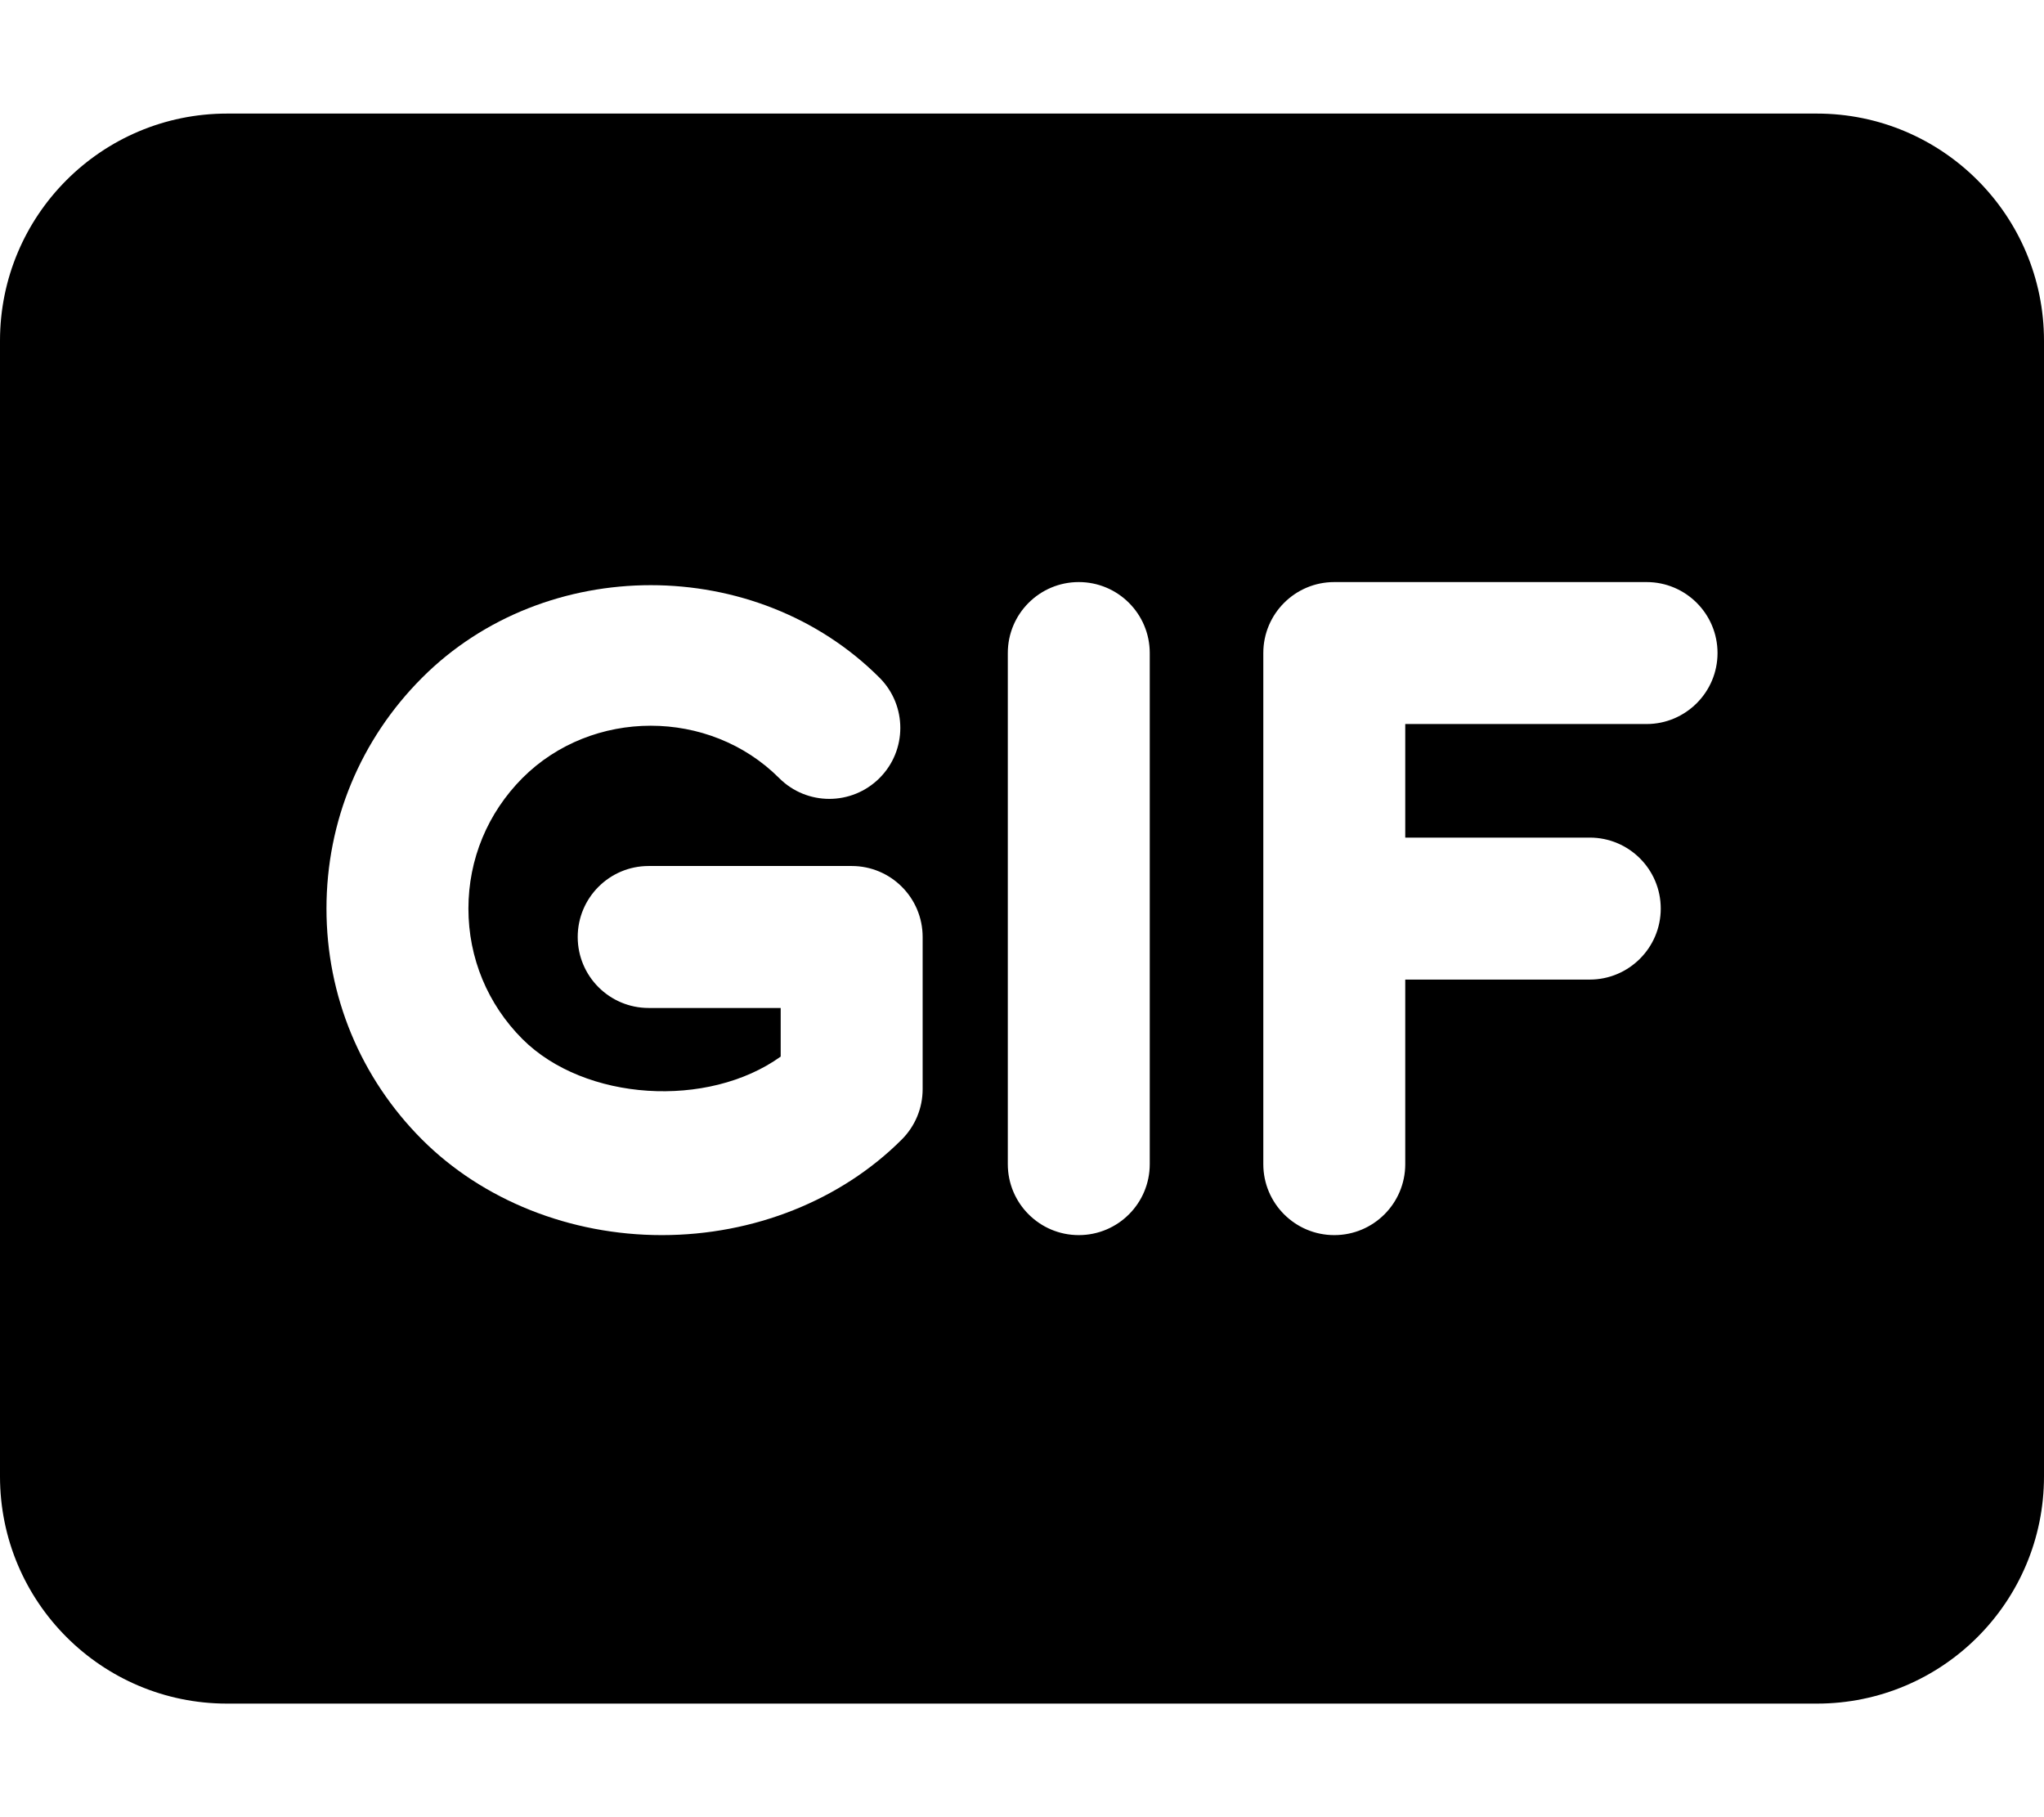
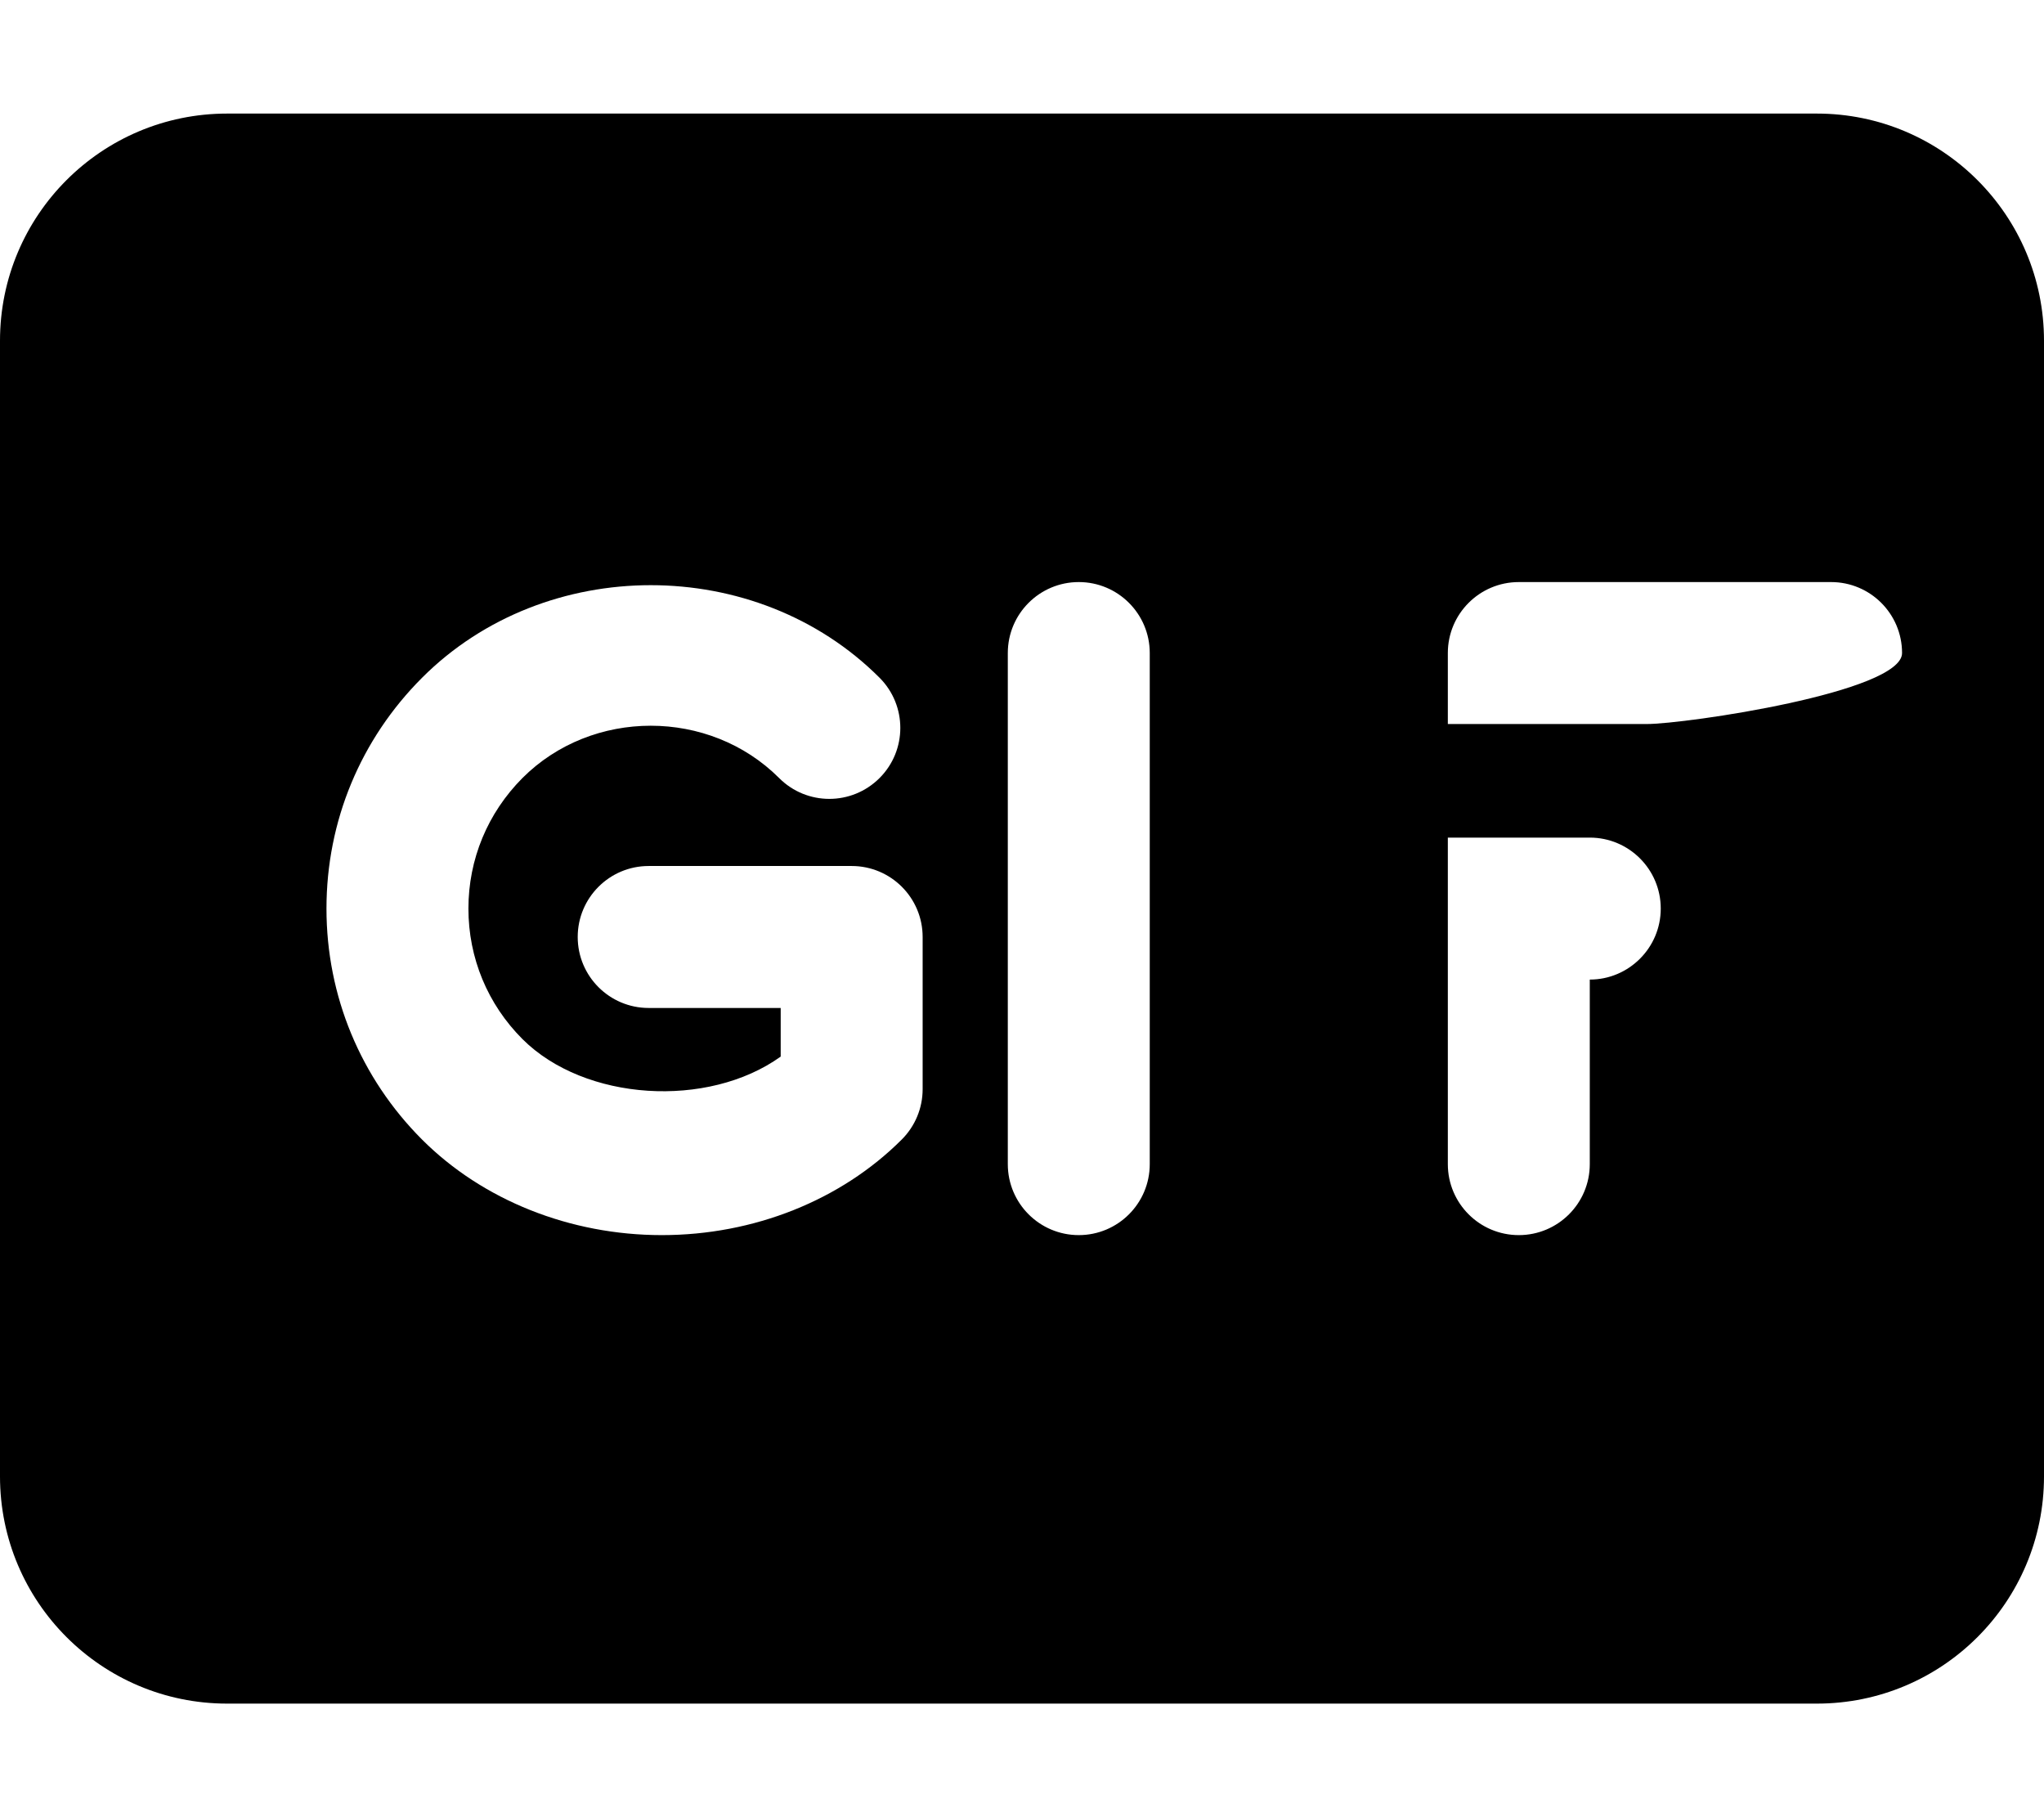
<svg xmlns="http://www.w3.org/2000/svg" viewBox="0 0 576 512">
-   <path d="M512 32H64C28.65 32 0 60.65 0 96v320c0 35.35 28.65 64 64 64h448c35.35 0 64-28.65 64-64V96C576 60.65 547.3 32 512 32zM260 306.9c0 5.297-2.109 10.39-5.859 14.14C237 338.2 212.4 348 186.5 348c-25.84 0-50.48-9.828-67.59-26.95C101.6 303.7 92 280.6 92 256s9.578-47.67 26.95-65.05c34.75-34.78 94.17-34.75 128.9 0c7.812 7.812 7.812 20.48 0 28.28c-7.828 7.812-20.48 7.812-28.28 0c-19.66-19.67-52.72-19.67-72.36 0C137.4 229.1 132 242.1 132 256s5.406 26.94 15.23 36.77C164.8 310.3 199.5 312.4 220 297.7V284H182.8c-11.05 0-20-8.953-20-20s8.953-20 20-20H240c11.05 0 20 8.953 20 20V306.9zM324 328c0 11.05-8.953 20-20 20s-20-8.953-20-20v-144c0-11.05 8.953-20 20-20s20 8.953 20 20V328zM464 204h-68v32H448c11.05 0 20 8.953 20 20S459 276 448 276h-52v52c0 11.05-8.953 20-20 20s-20-8.953-20-20v-144c0-11.05 8.953-20 20-20h88c11.05 0 20 8.953 20 20S475 204 464 204z" />
+   <path d="M512 32H64C28.65 32 0 60.65 0 96v320c0 35.35 28.65 64 64 64h448c35.35 0 64-28.65 64-64V96C576 60.65 547.3 32 512 32zM260 306.9c0 5.297-2.109 10.39-5.859 14.14C237 338.2 212.4 348 186.5 348c-25.84 0-50.48-9.828-67.59-26.95C101.6 303.7 92 280.6 92 256s9.578-47.67 26.95-65.05c34.75-34.78 94.17-34.75 128.9 0c7.812 7.812 7.812 20.48 0 28.28c-7.828 7.812-20.48 7.812-28.28 0c-19.66-19.67-52.72-19.67-72.36 0C137.4 229.1 132 242.1 132 256s5.406 26.94 15.23 36.77C164.8 310.3 199.5 312.4 220 297.7V284H182.8c-11.05 0-20-8.953-20-20s8.953-20 20-20H240c11.05 0 20 8.953 20 20V306.9zM324 328c0 11.05-8.953 20-20 20s-20-8.953-20-20v-144c0-11.05 8.953-20 20-20s20 8.953 20 20V328zM464 204h-68v32H448c11.05 0 20 8.953 20 20S459 276 448 276v52c0 11.05-8.953 20-20 20s-20-8.953-20-20v-144c0-11.05 8.953-20 20-20h88c11.05 0 20 8.953 20 20S475 204 464 204z" />
</svg>